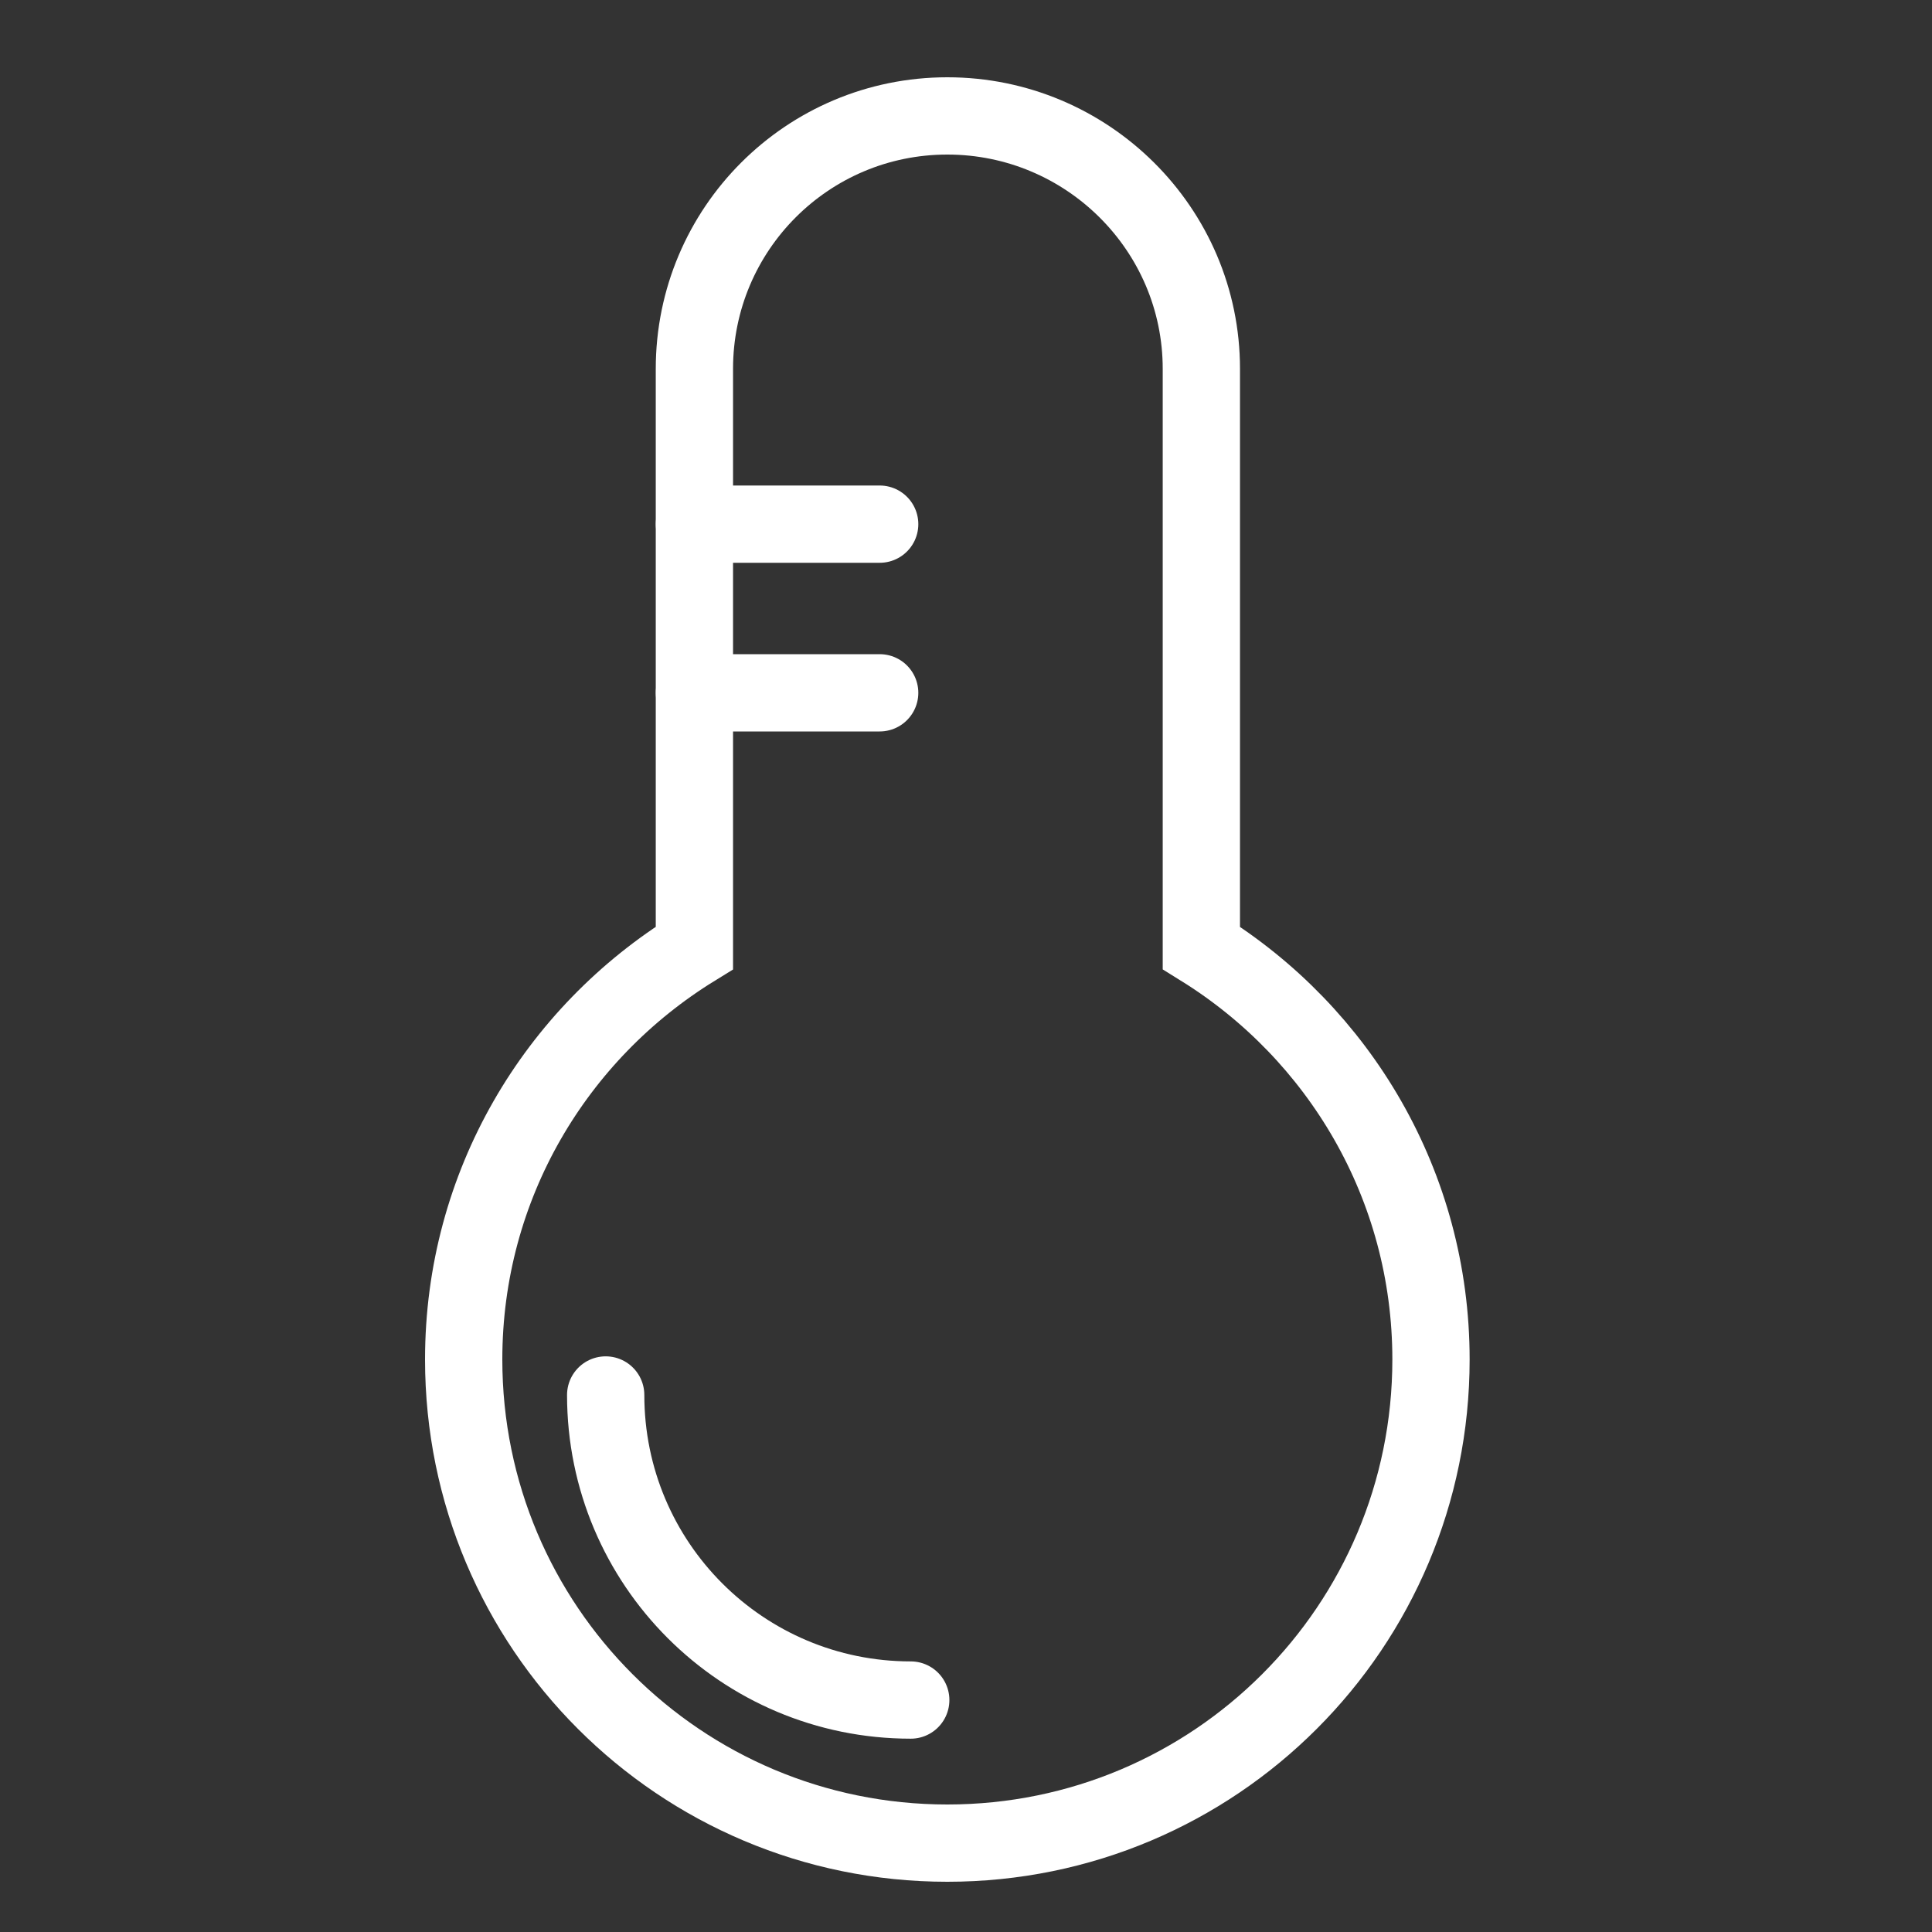
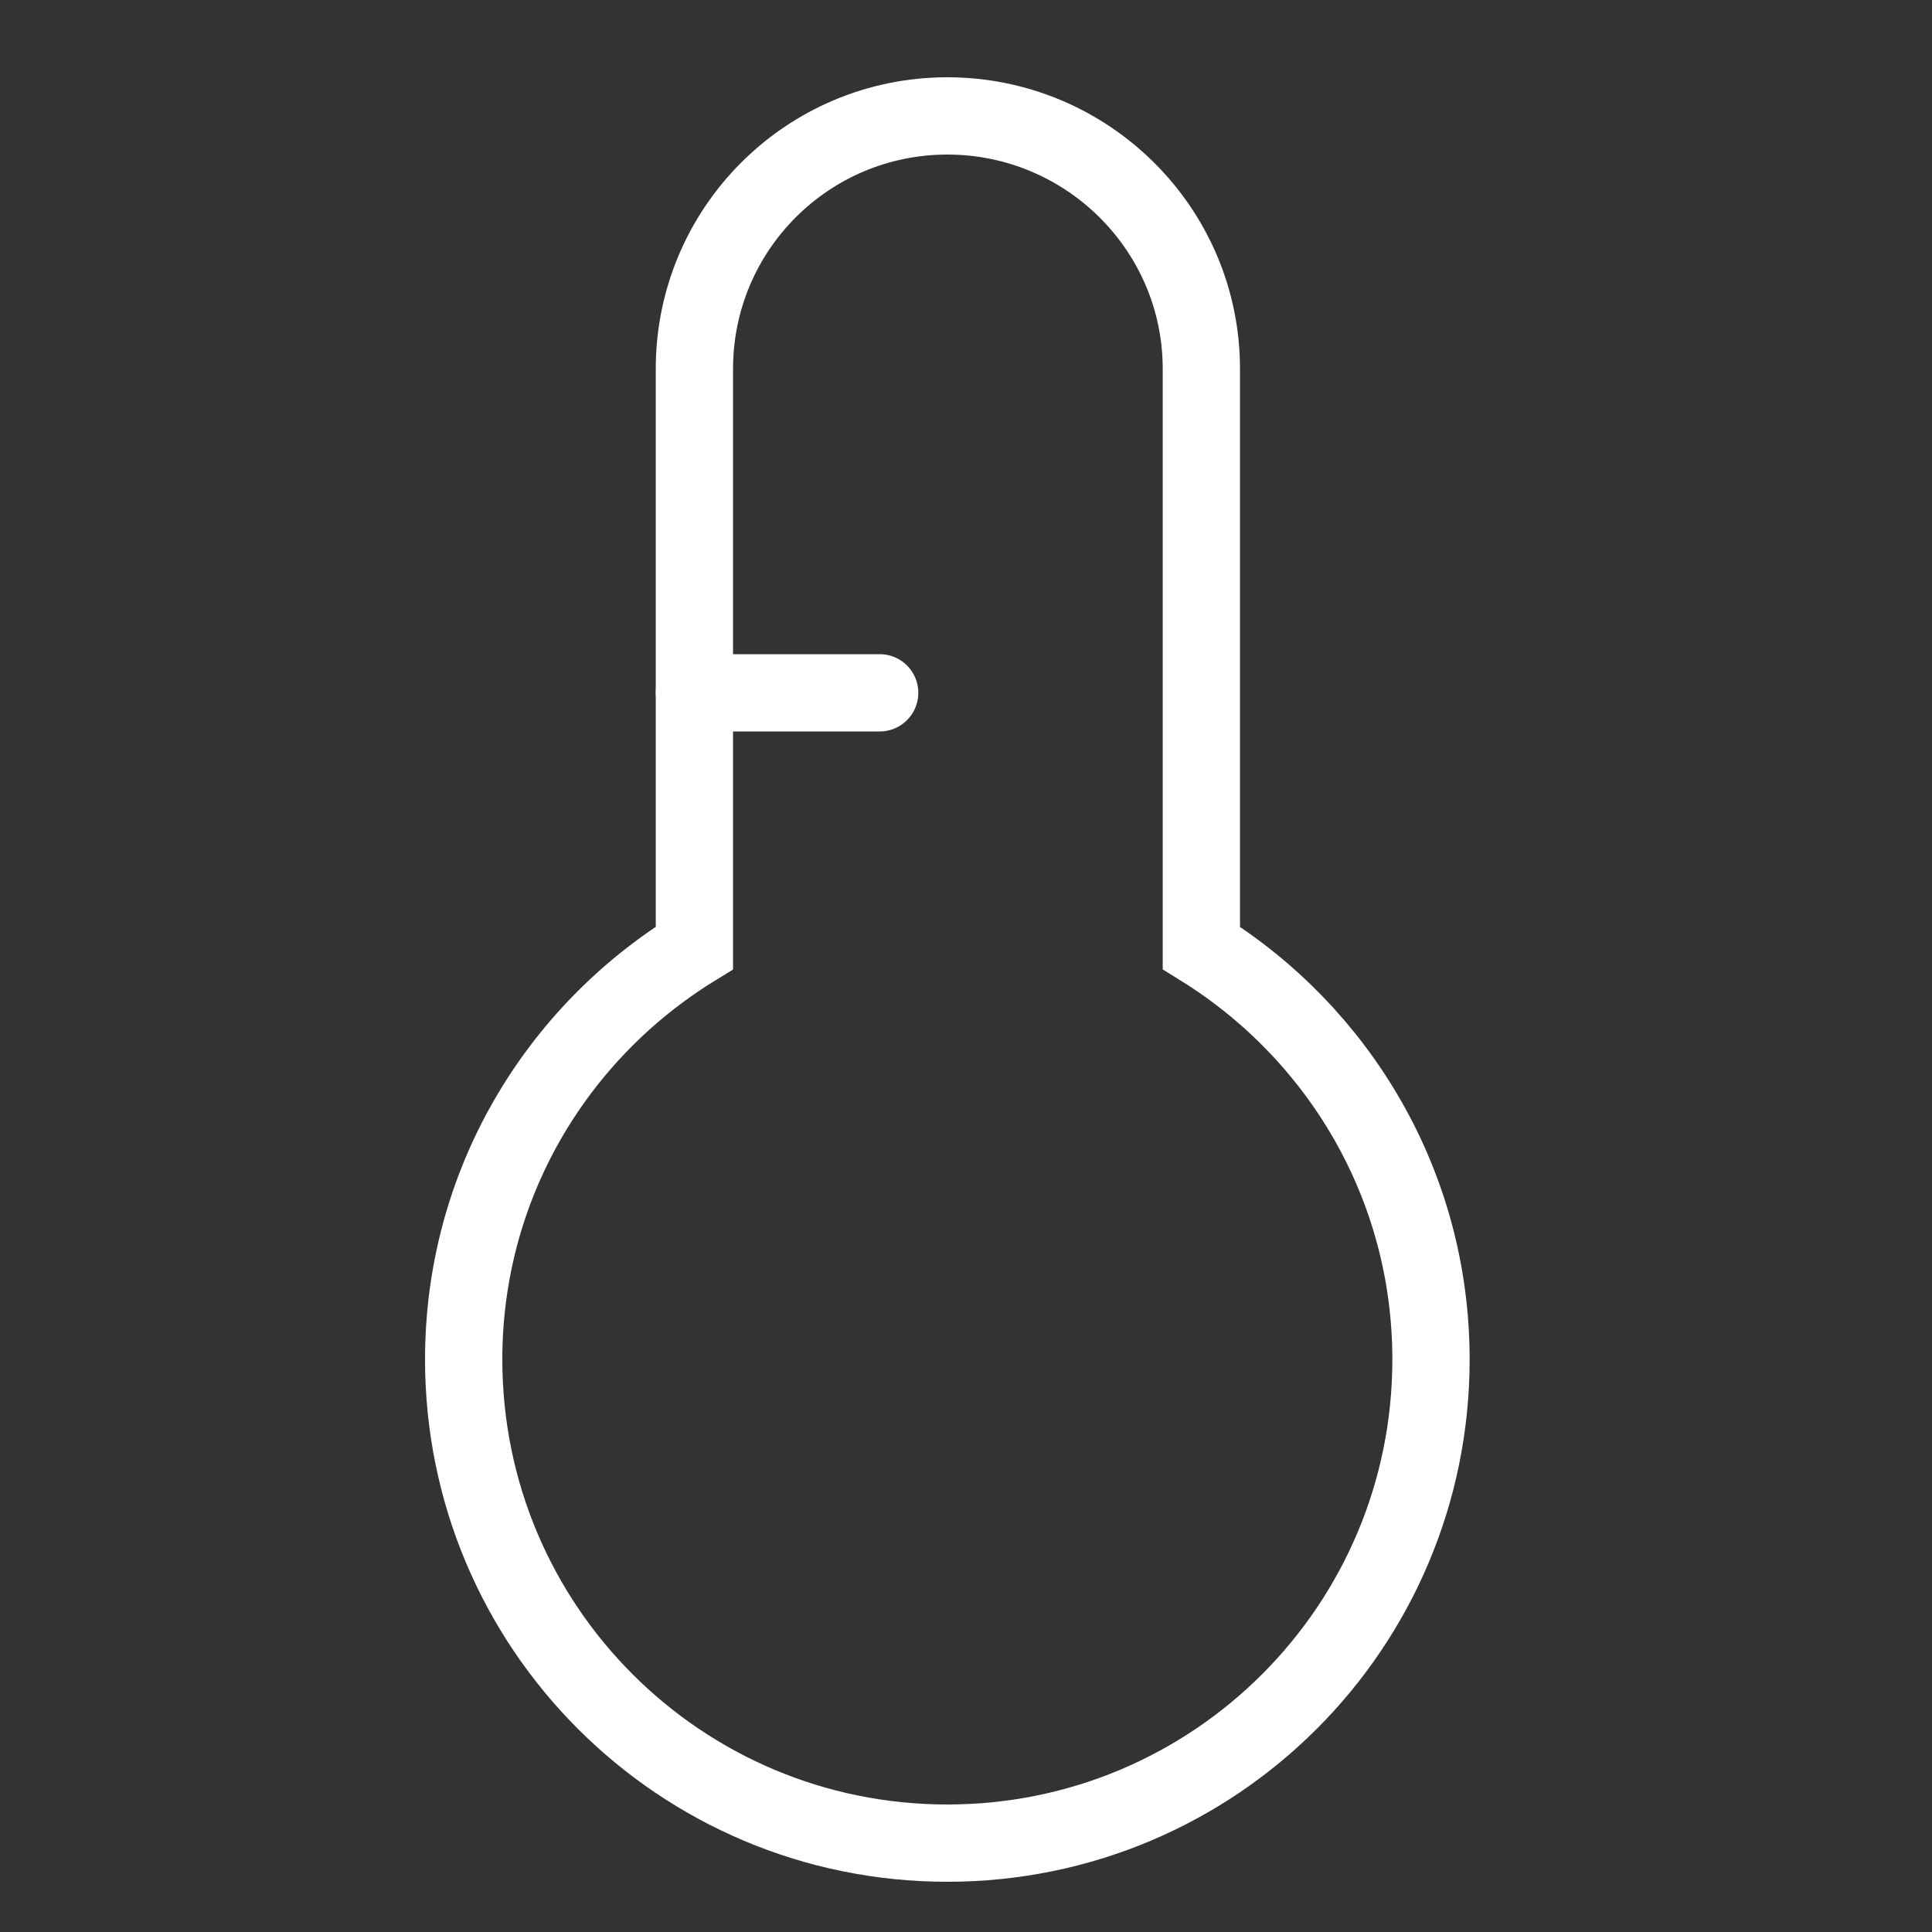
<svg xmlns="http://www.w3.org/2000/svg" width="50" height="50" viewBox="0 0 50 50" fill="none">
  <rect x="0" y="0" width="50" height="50" fill="#333333" stroke="none" />
  <path d="M31.091 24.532V9.546C31.091 5.928 28.134 3 24.517 3C20.9 3 17.971 5.928 17.971 9.546V24.532C14.383 26.742 12 30.675 12 35.183C12 42.102 17.598 47.7 24.517 47.7C31.436 47.7 37.034 42.102 37.034 35.183C37.034 30.675 34.651 26.742 31.091 24.532Z" stroke="white" stroke-width="2" stroke-miterlimit="10" />
-   <path d="M22.766 13.565H17.972" stroke="white" stroke-width="2" stroke-miterlimit="10" stroke-linecap="round" />
  <path d="M22.766 17.93H17.972" stroke="white" stroke-width="2" stroke-miterlimit="10" stroke-linecap="round" />
-   <path d="M23.57 43.997C19.206 43.997 15.675 40.465 15.675 36.102" stroke="white" stroke-width="2" stroke-miterlimit="10" stroke-linecap="round" />
</svg>